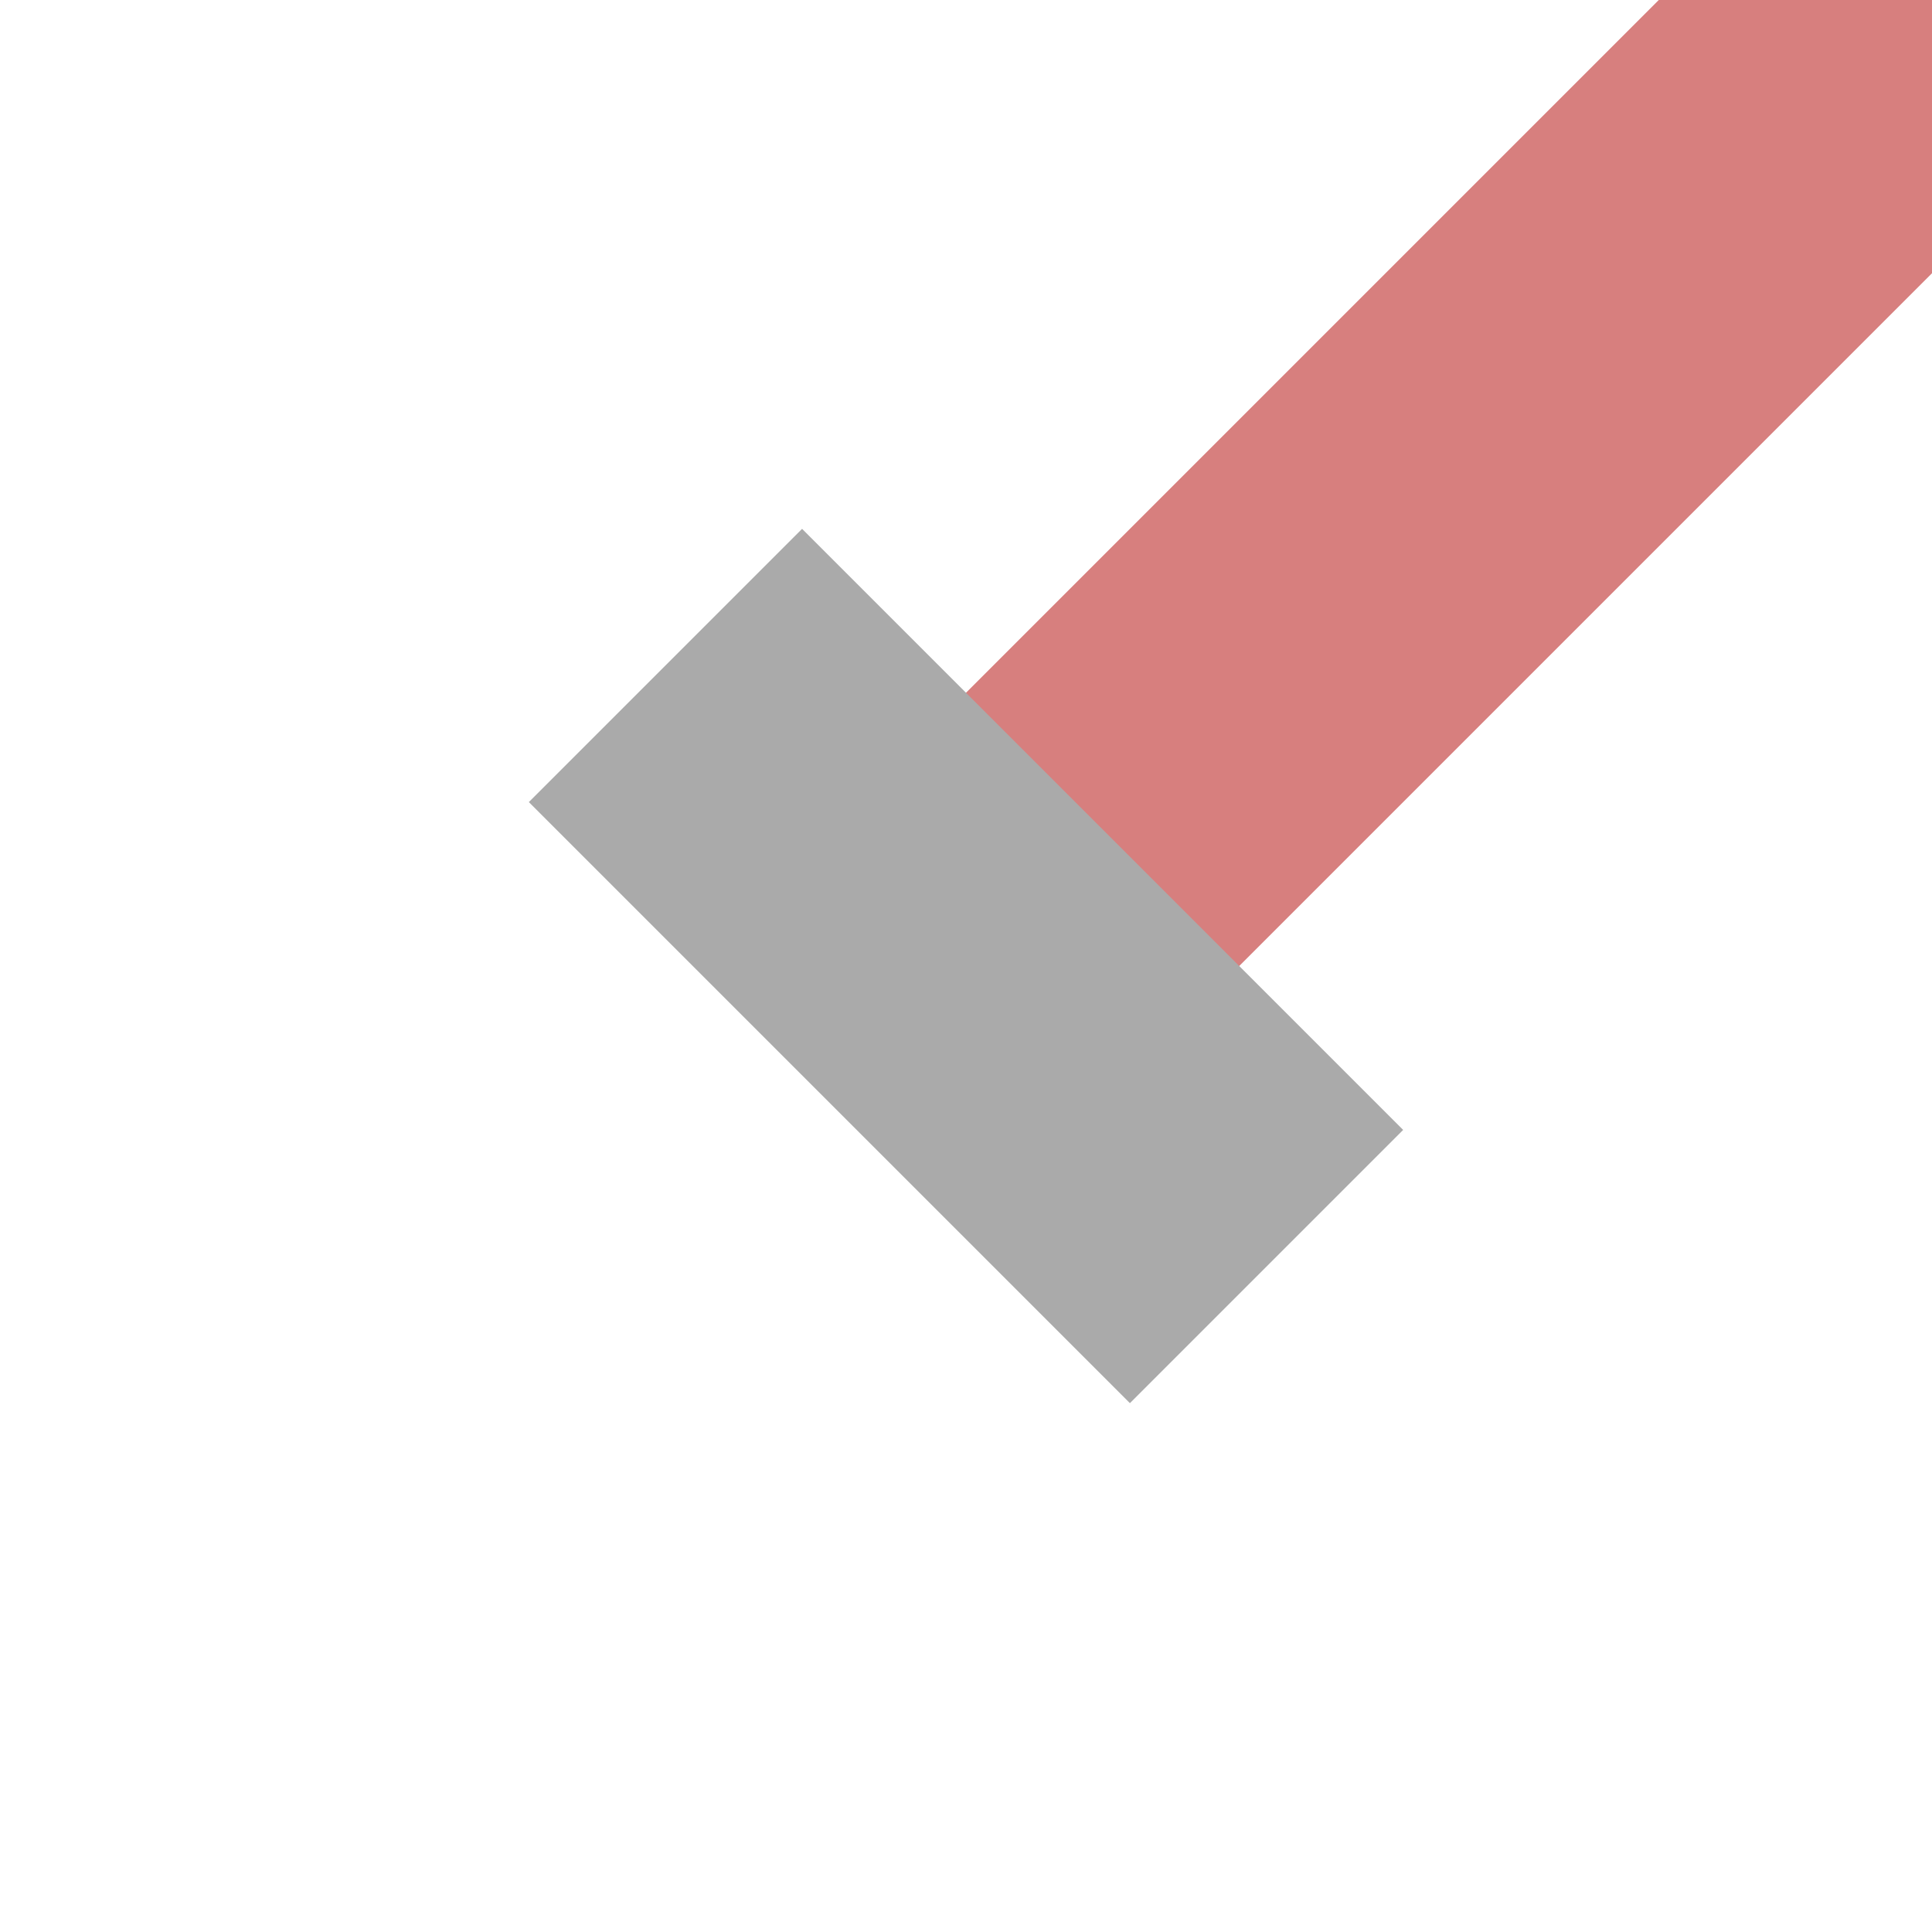
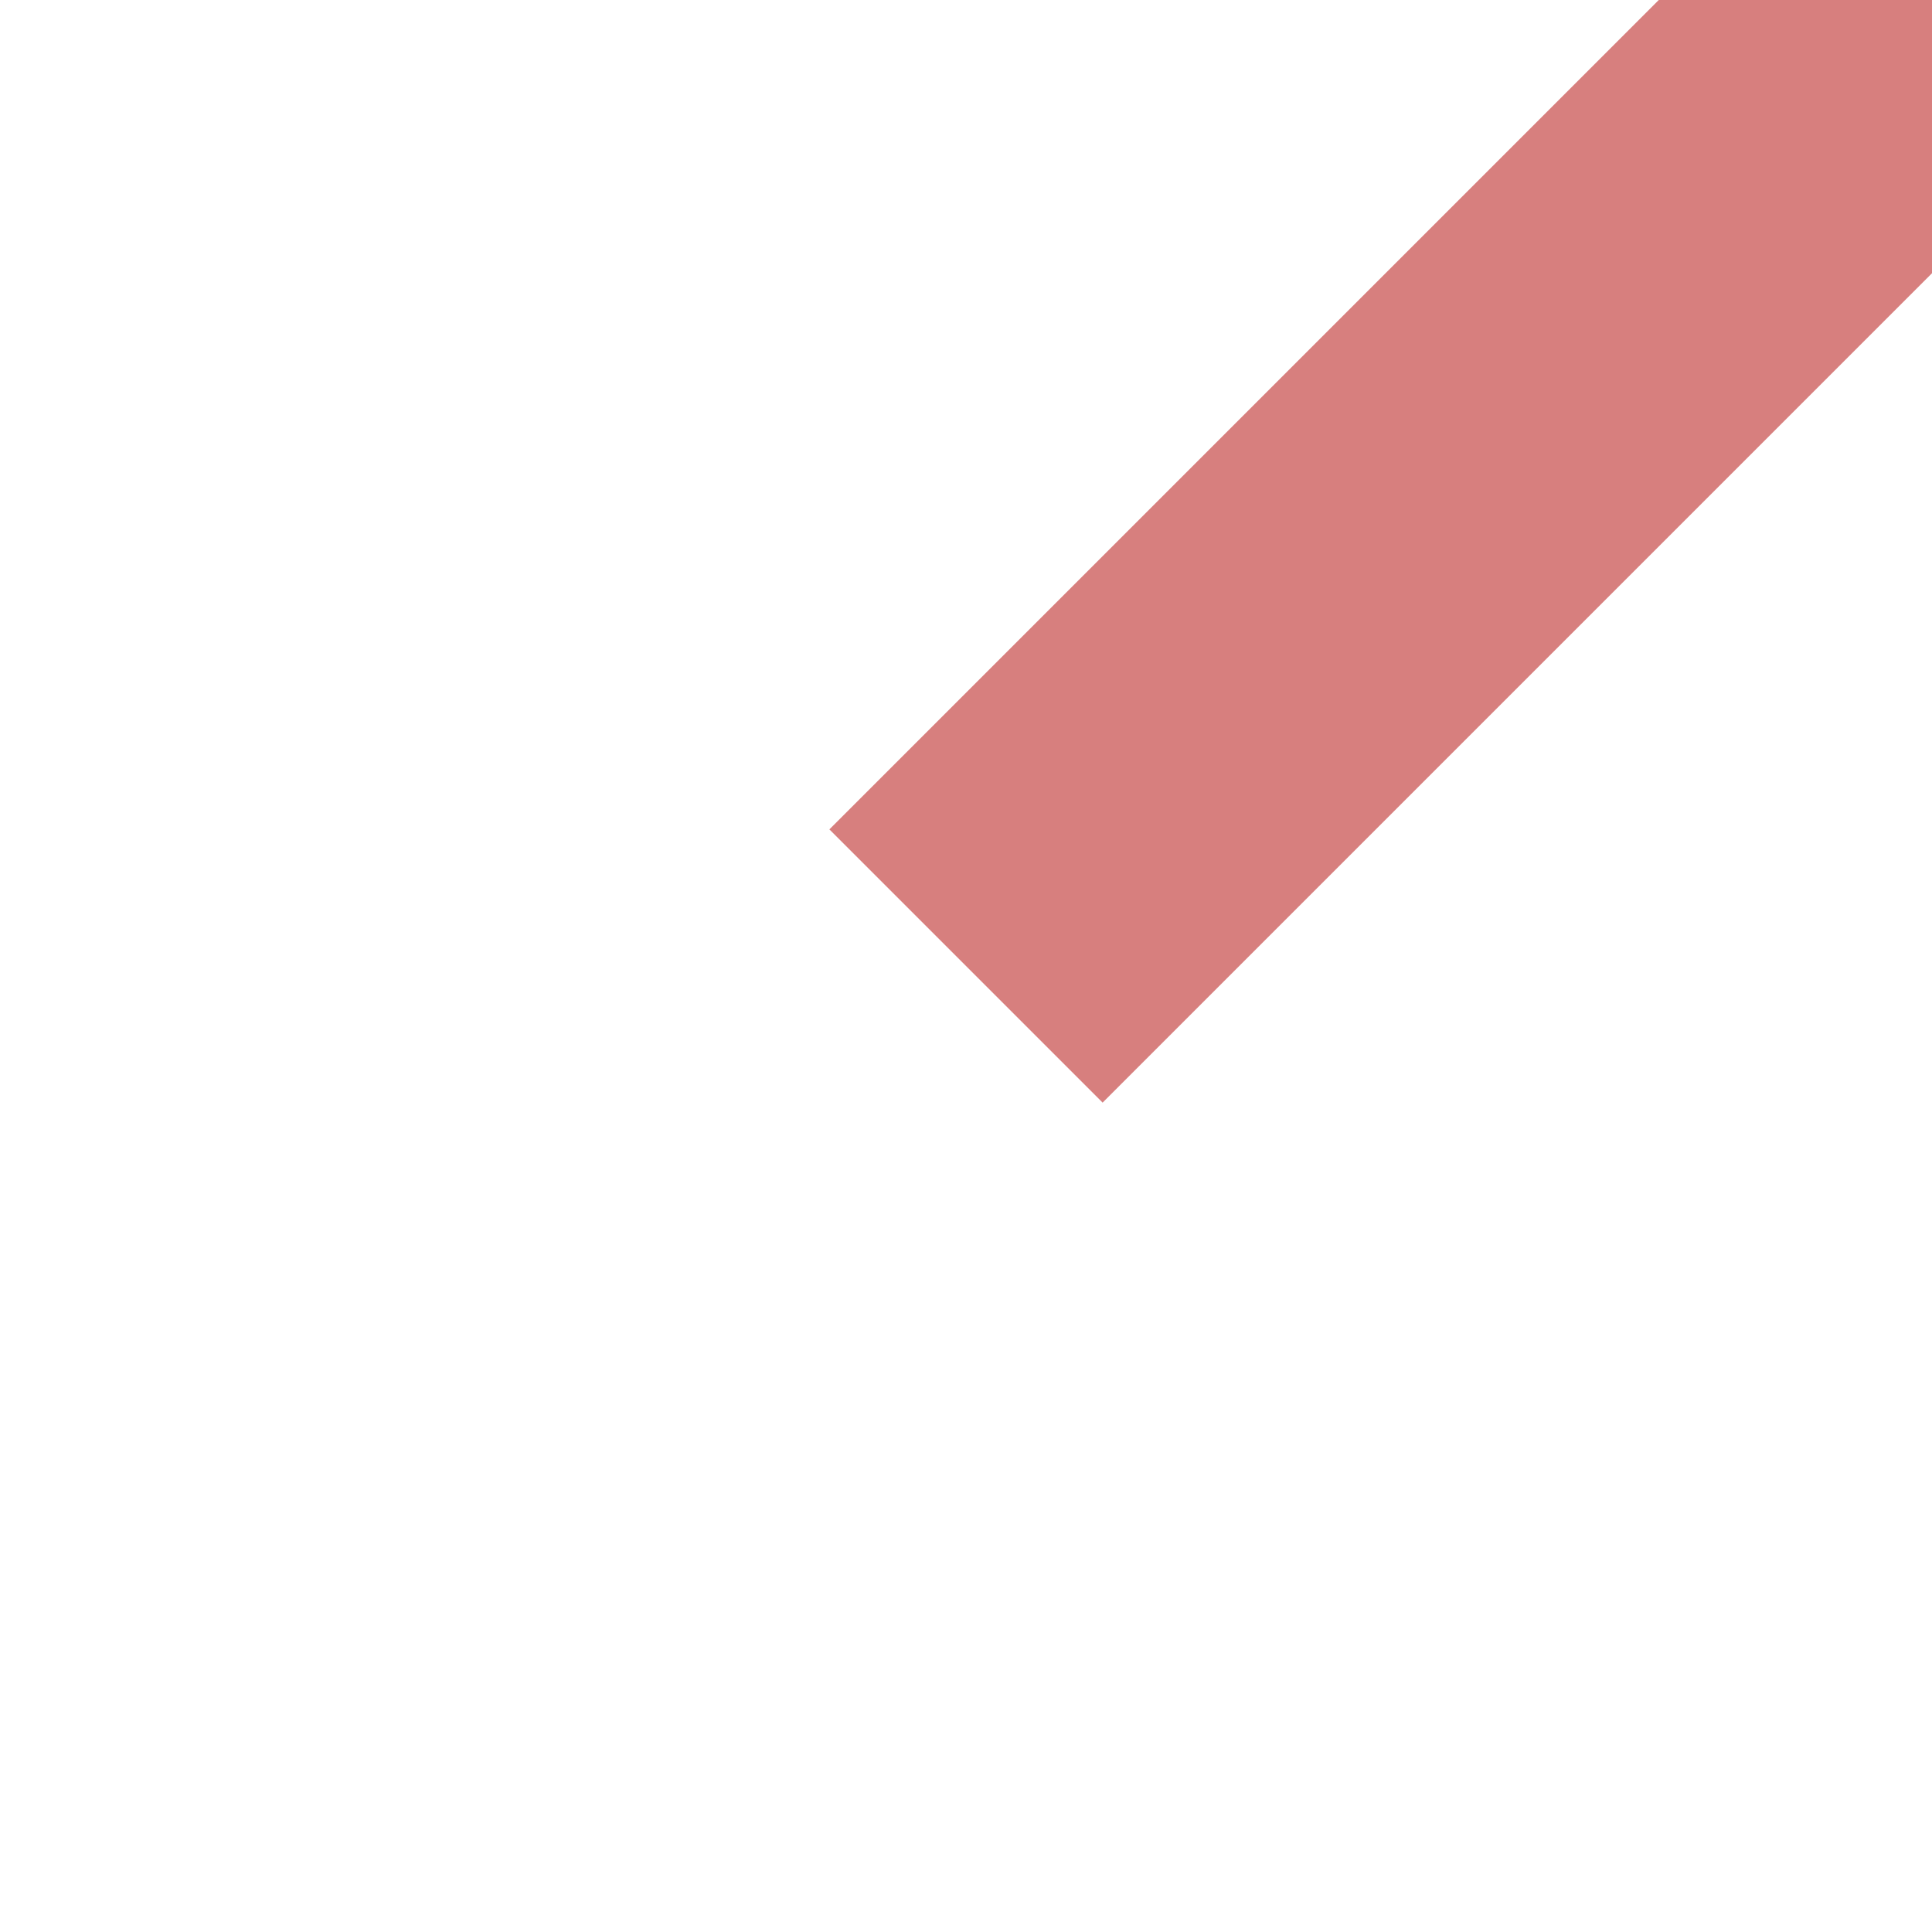
<svg xmlns="http://www.w3.org/2000/svg" width="500" height="500">
  <title>exENDE1</title>
  <g stroke-width="100" fill="none">
    <path d="M 250,250 L 500,0" stroke="#d77f7e" />
-     <path d="M 172.22,172.22 L 327.78,327.78" stroke="#aaaaaa" />
  </g>
</svg>